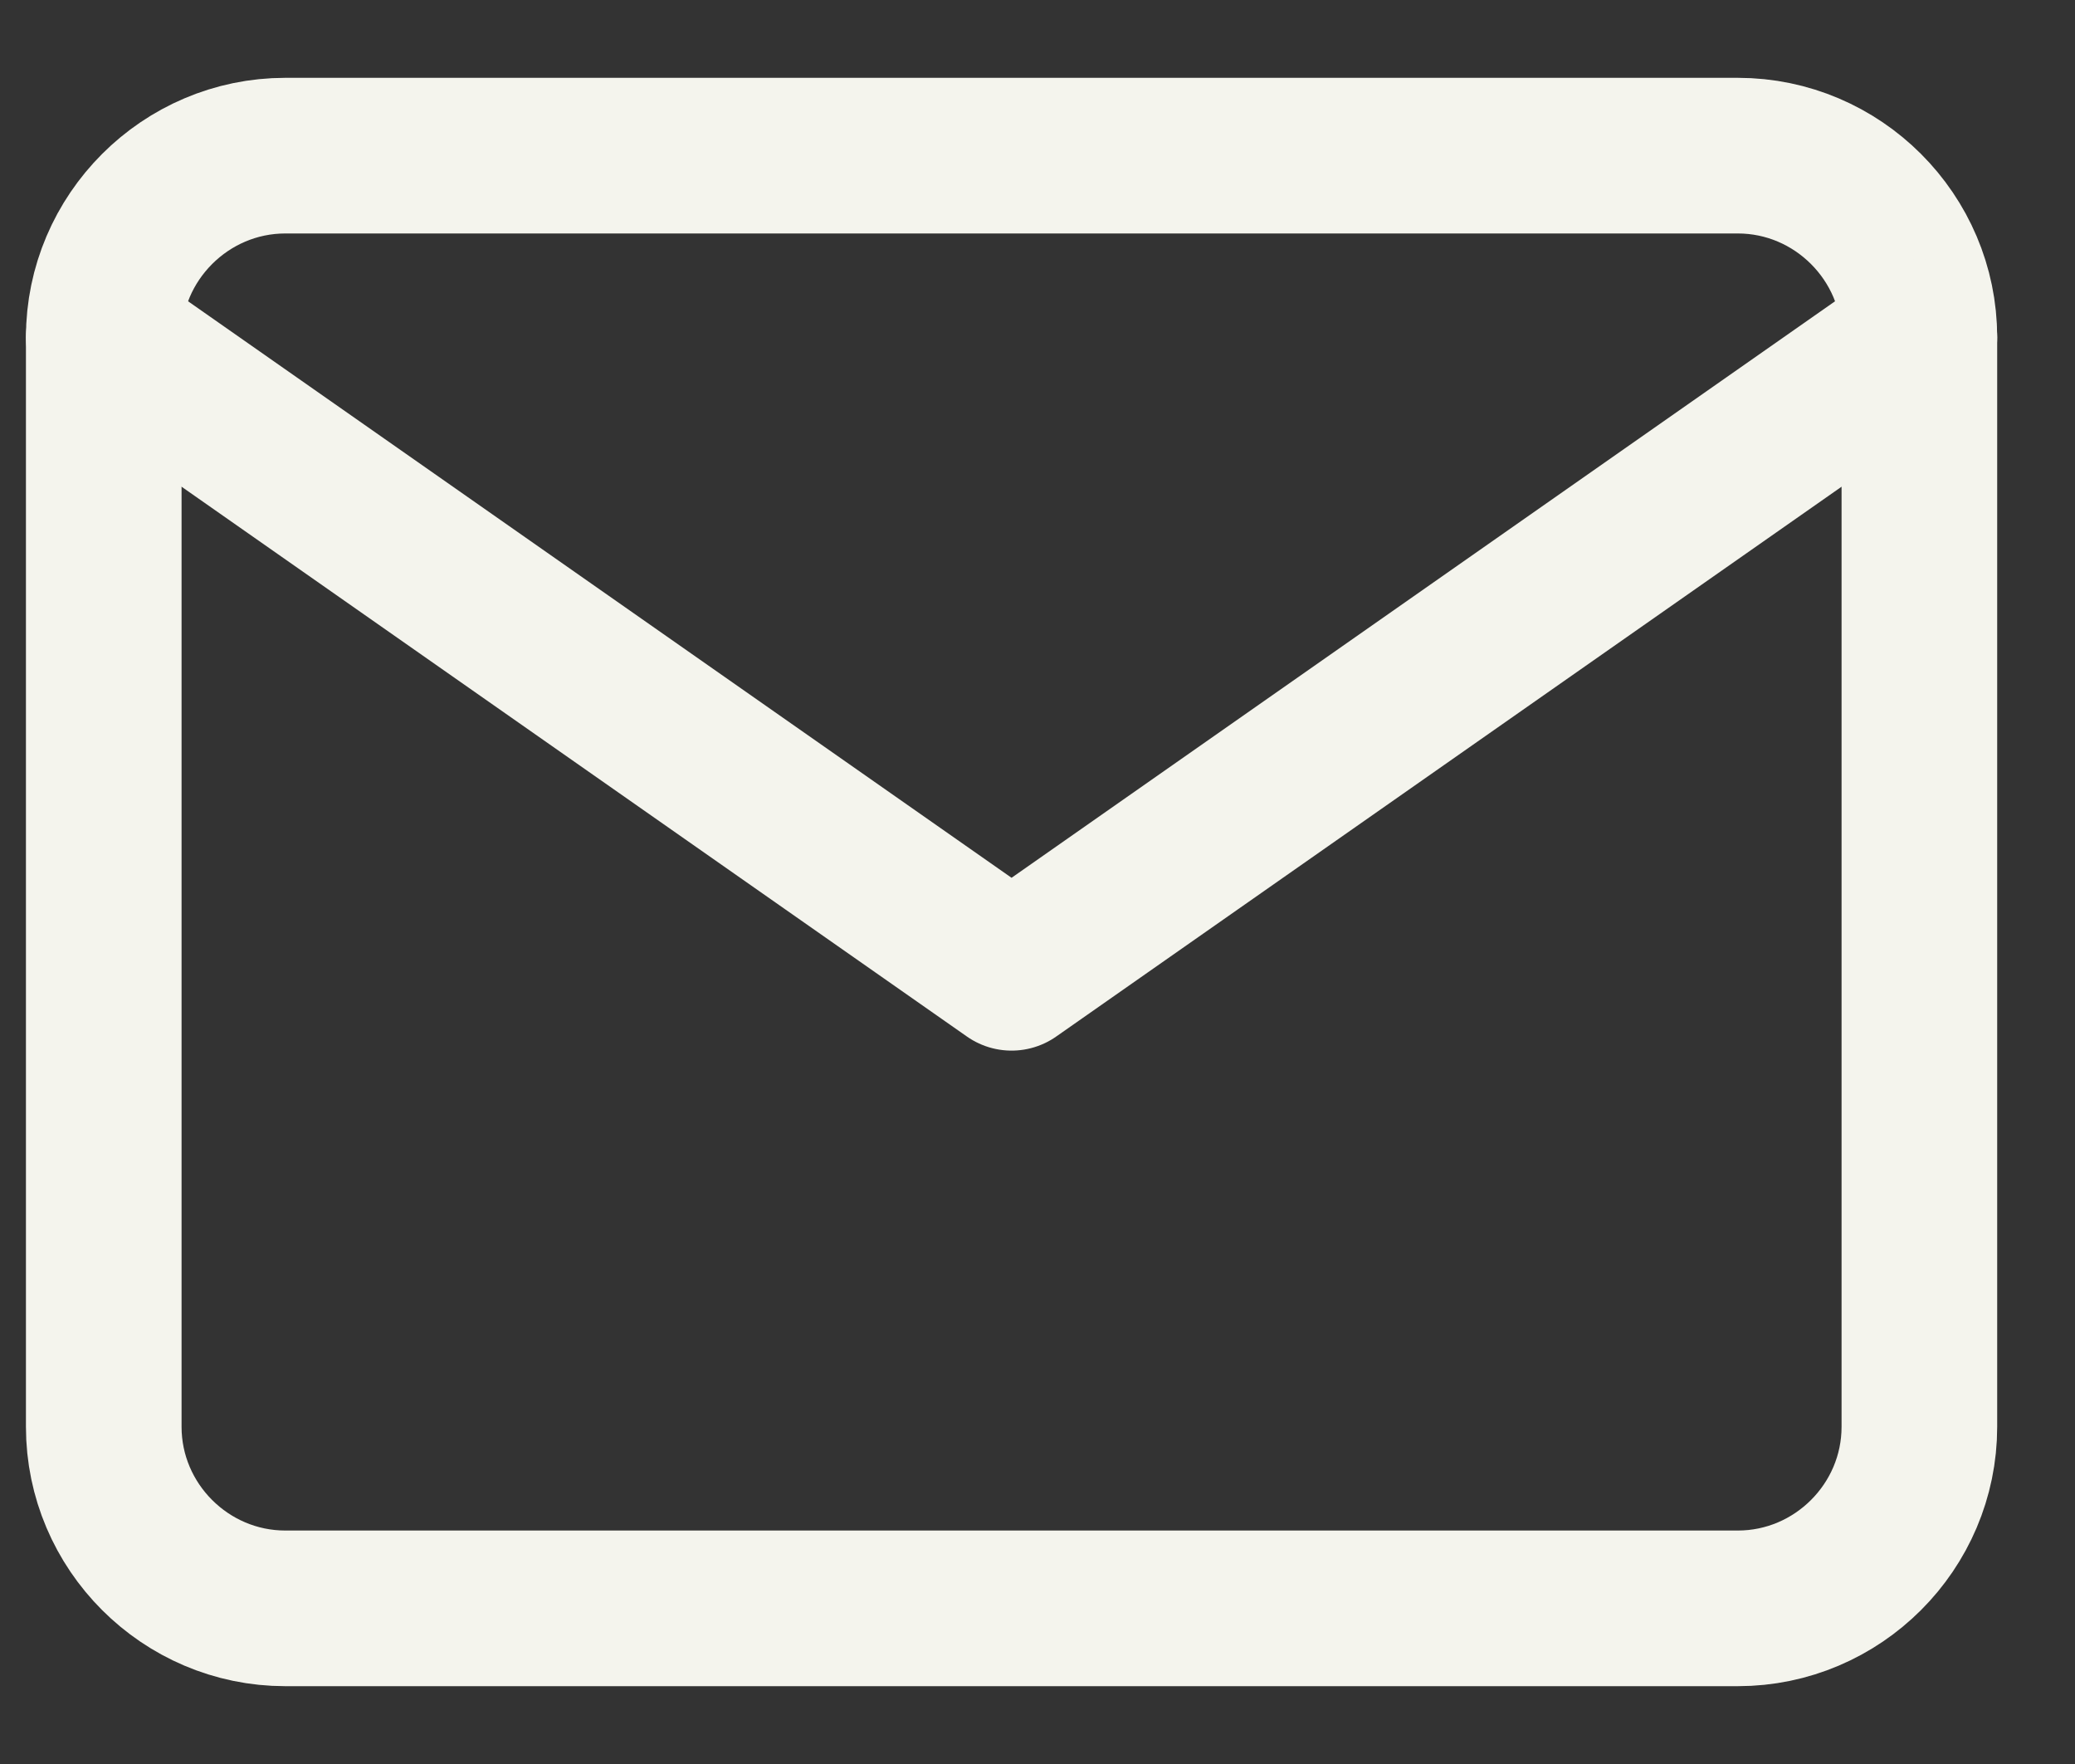
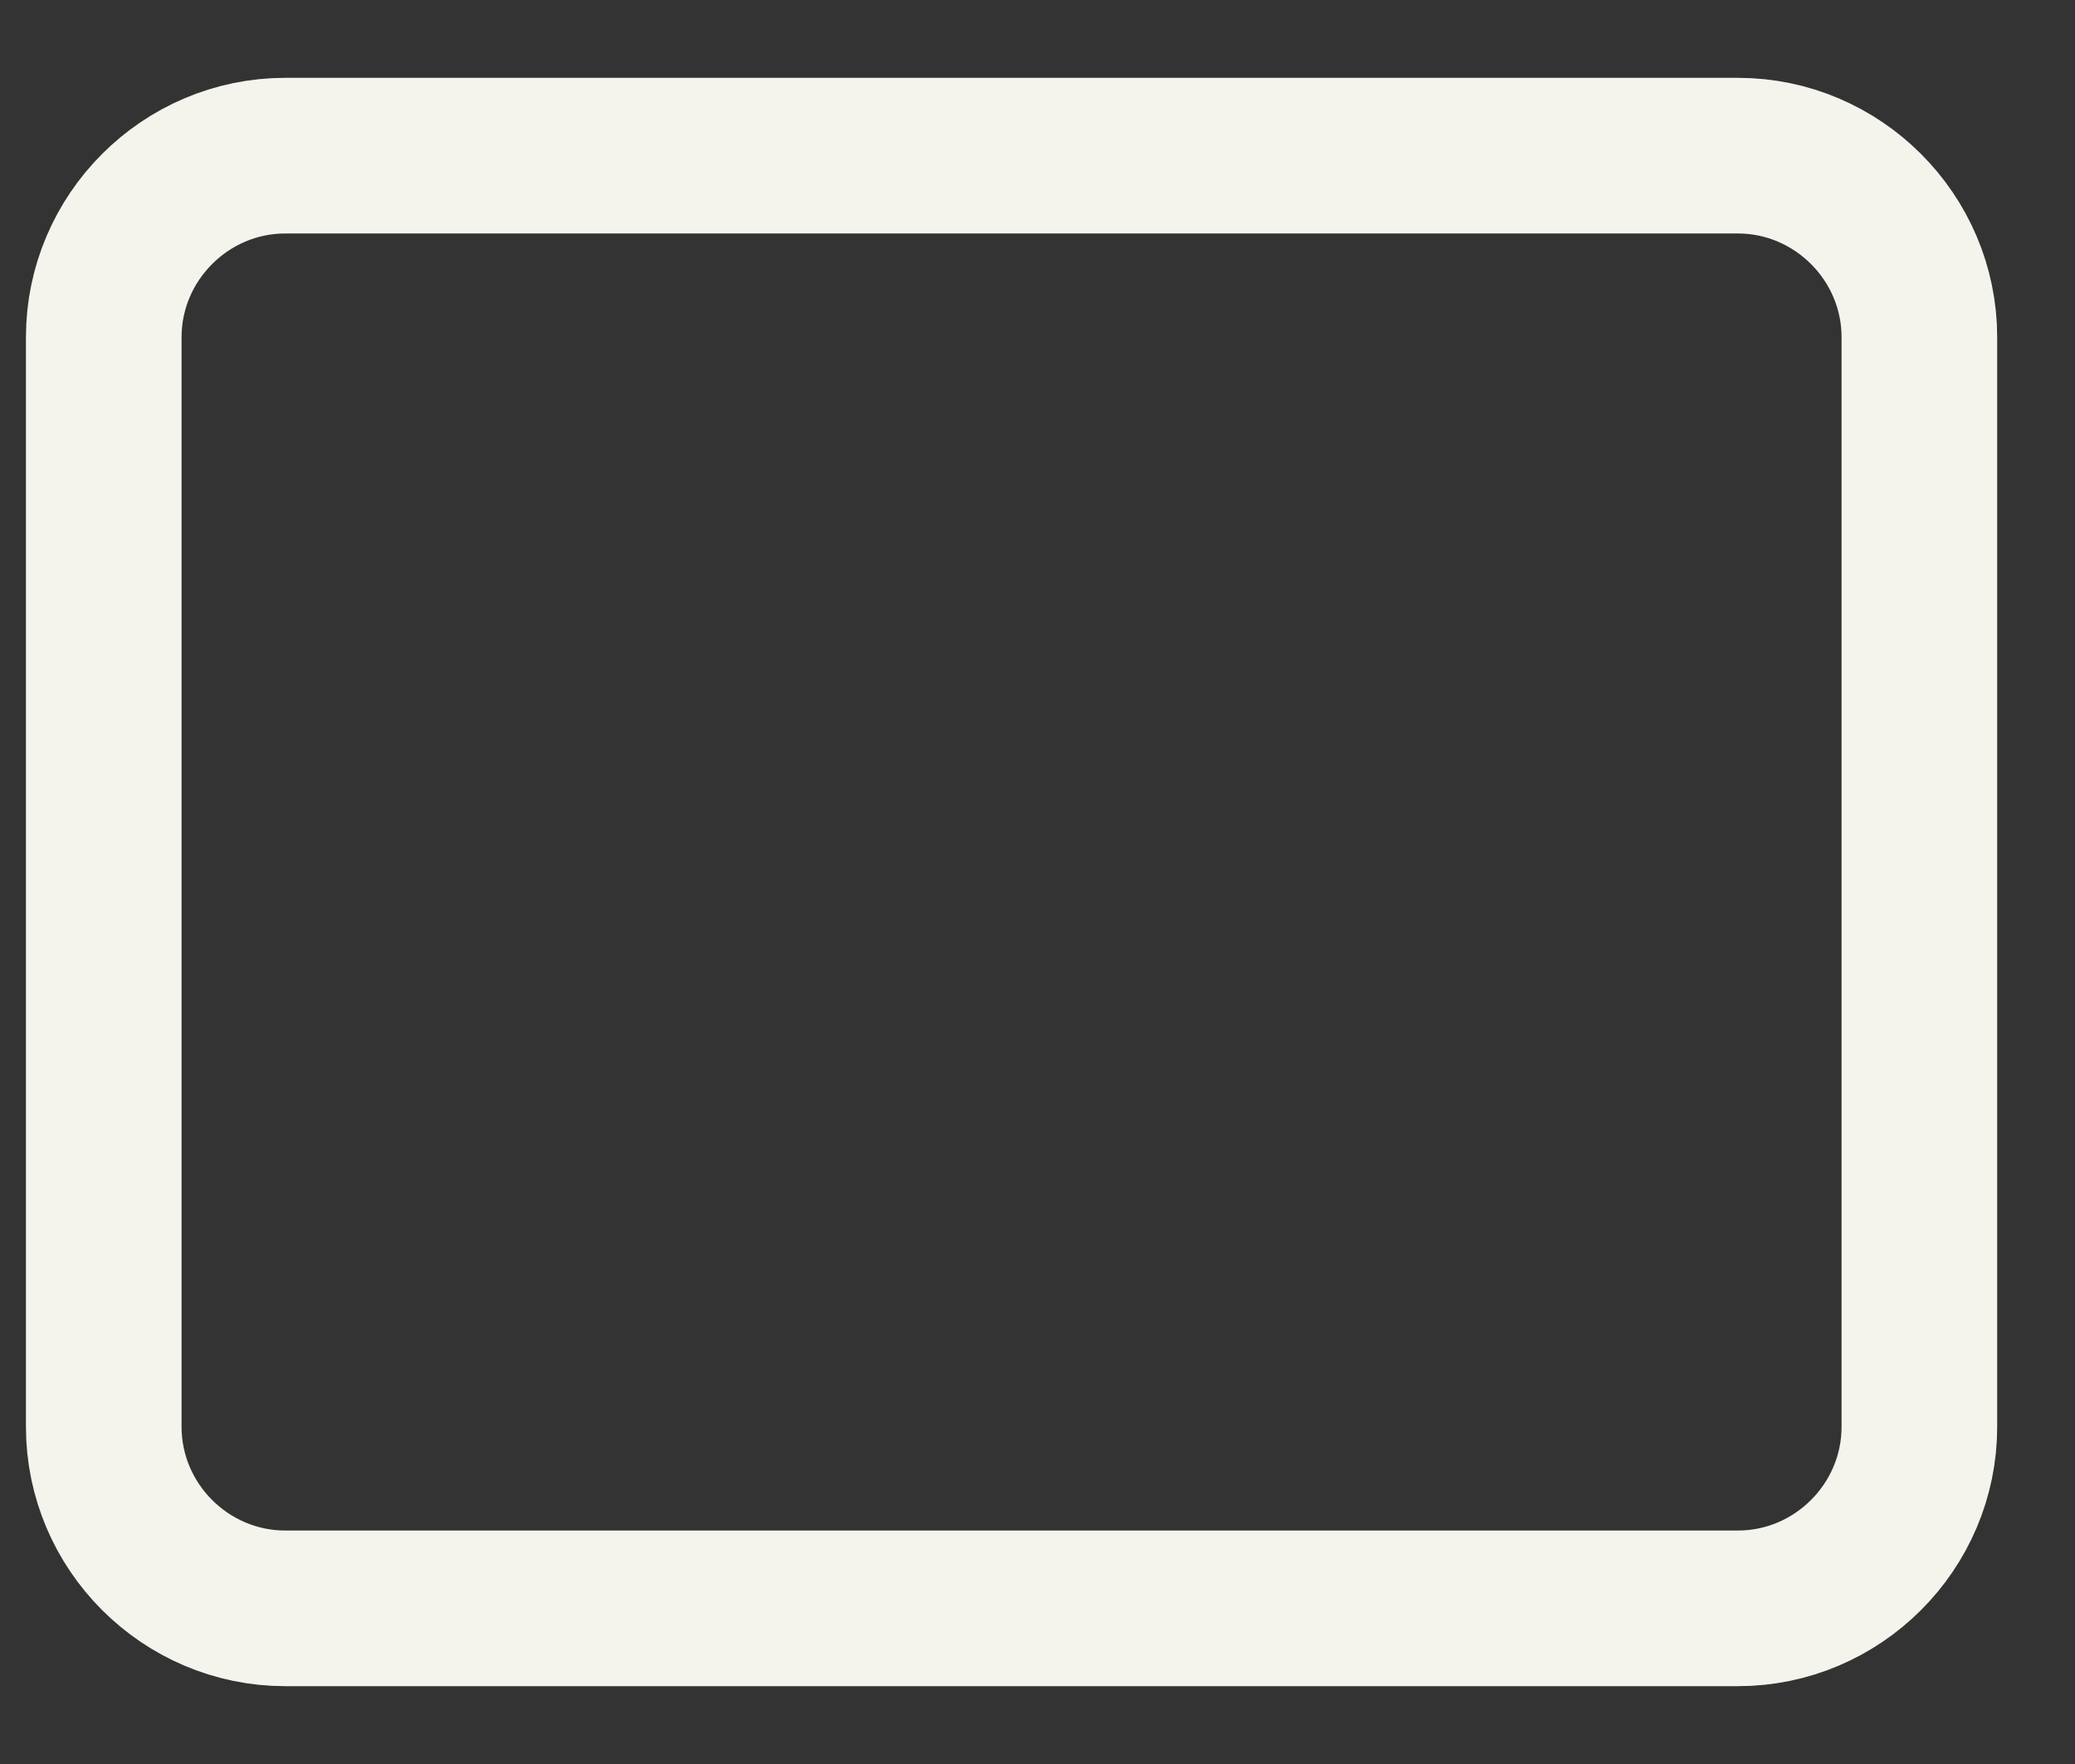
<svg xmlns="http://www.w3.org/2000/svg" width="20" height="17" viewBox="0 0 20 17" fill="none">
  <rect x="0" y="0" width="20" height="17" fill="#333333" stroke="none" />
  <path d="M2.75 1.5H16.75C17.712 1.5 18.5 2.288 18.5 3.25V13.75C18.5 14.713 17.712 15.5 16.75 15.5H2.75C1.788 15.5 1 14.713 1 13.75V3.25C1 2.288 1.788 1.5 2.75 1.5Z" stroke="#F4F4ED" stroke-width="1.5" stroke-linecap="round" stroke-linejoin="round" />
-   <path d="M18.5 3.25L9.75 9.375L1 3.25" stroke="#F4F4ED" stroke-width="1.5" stroke-linecap="round" stroke-linejoin="round" />
</svg>